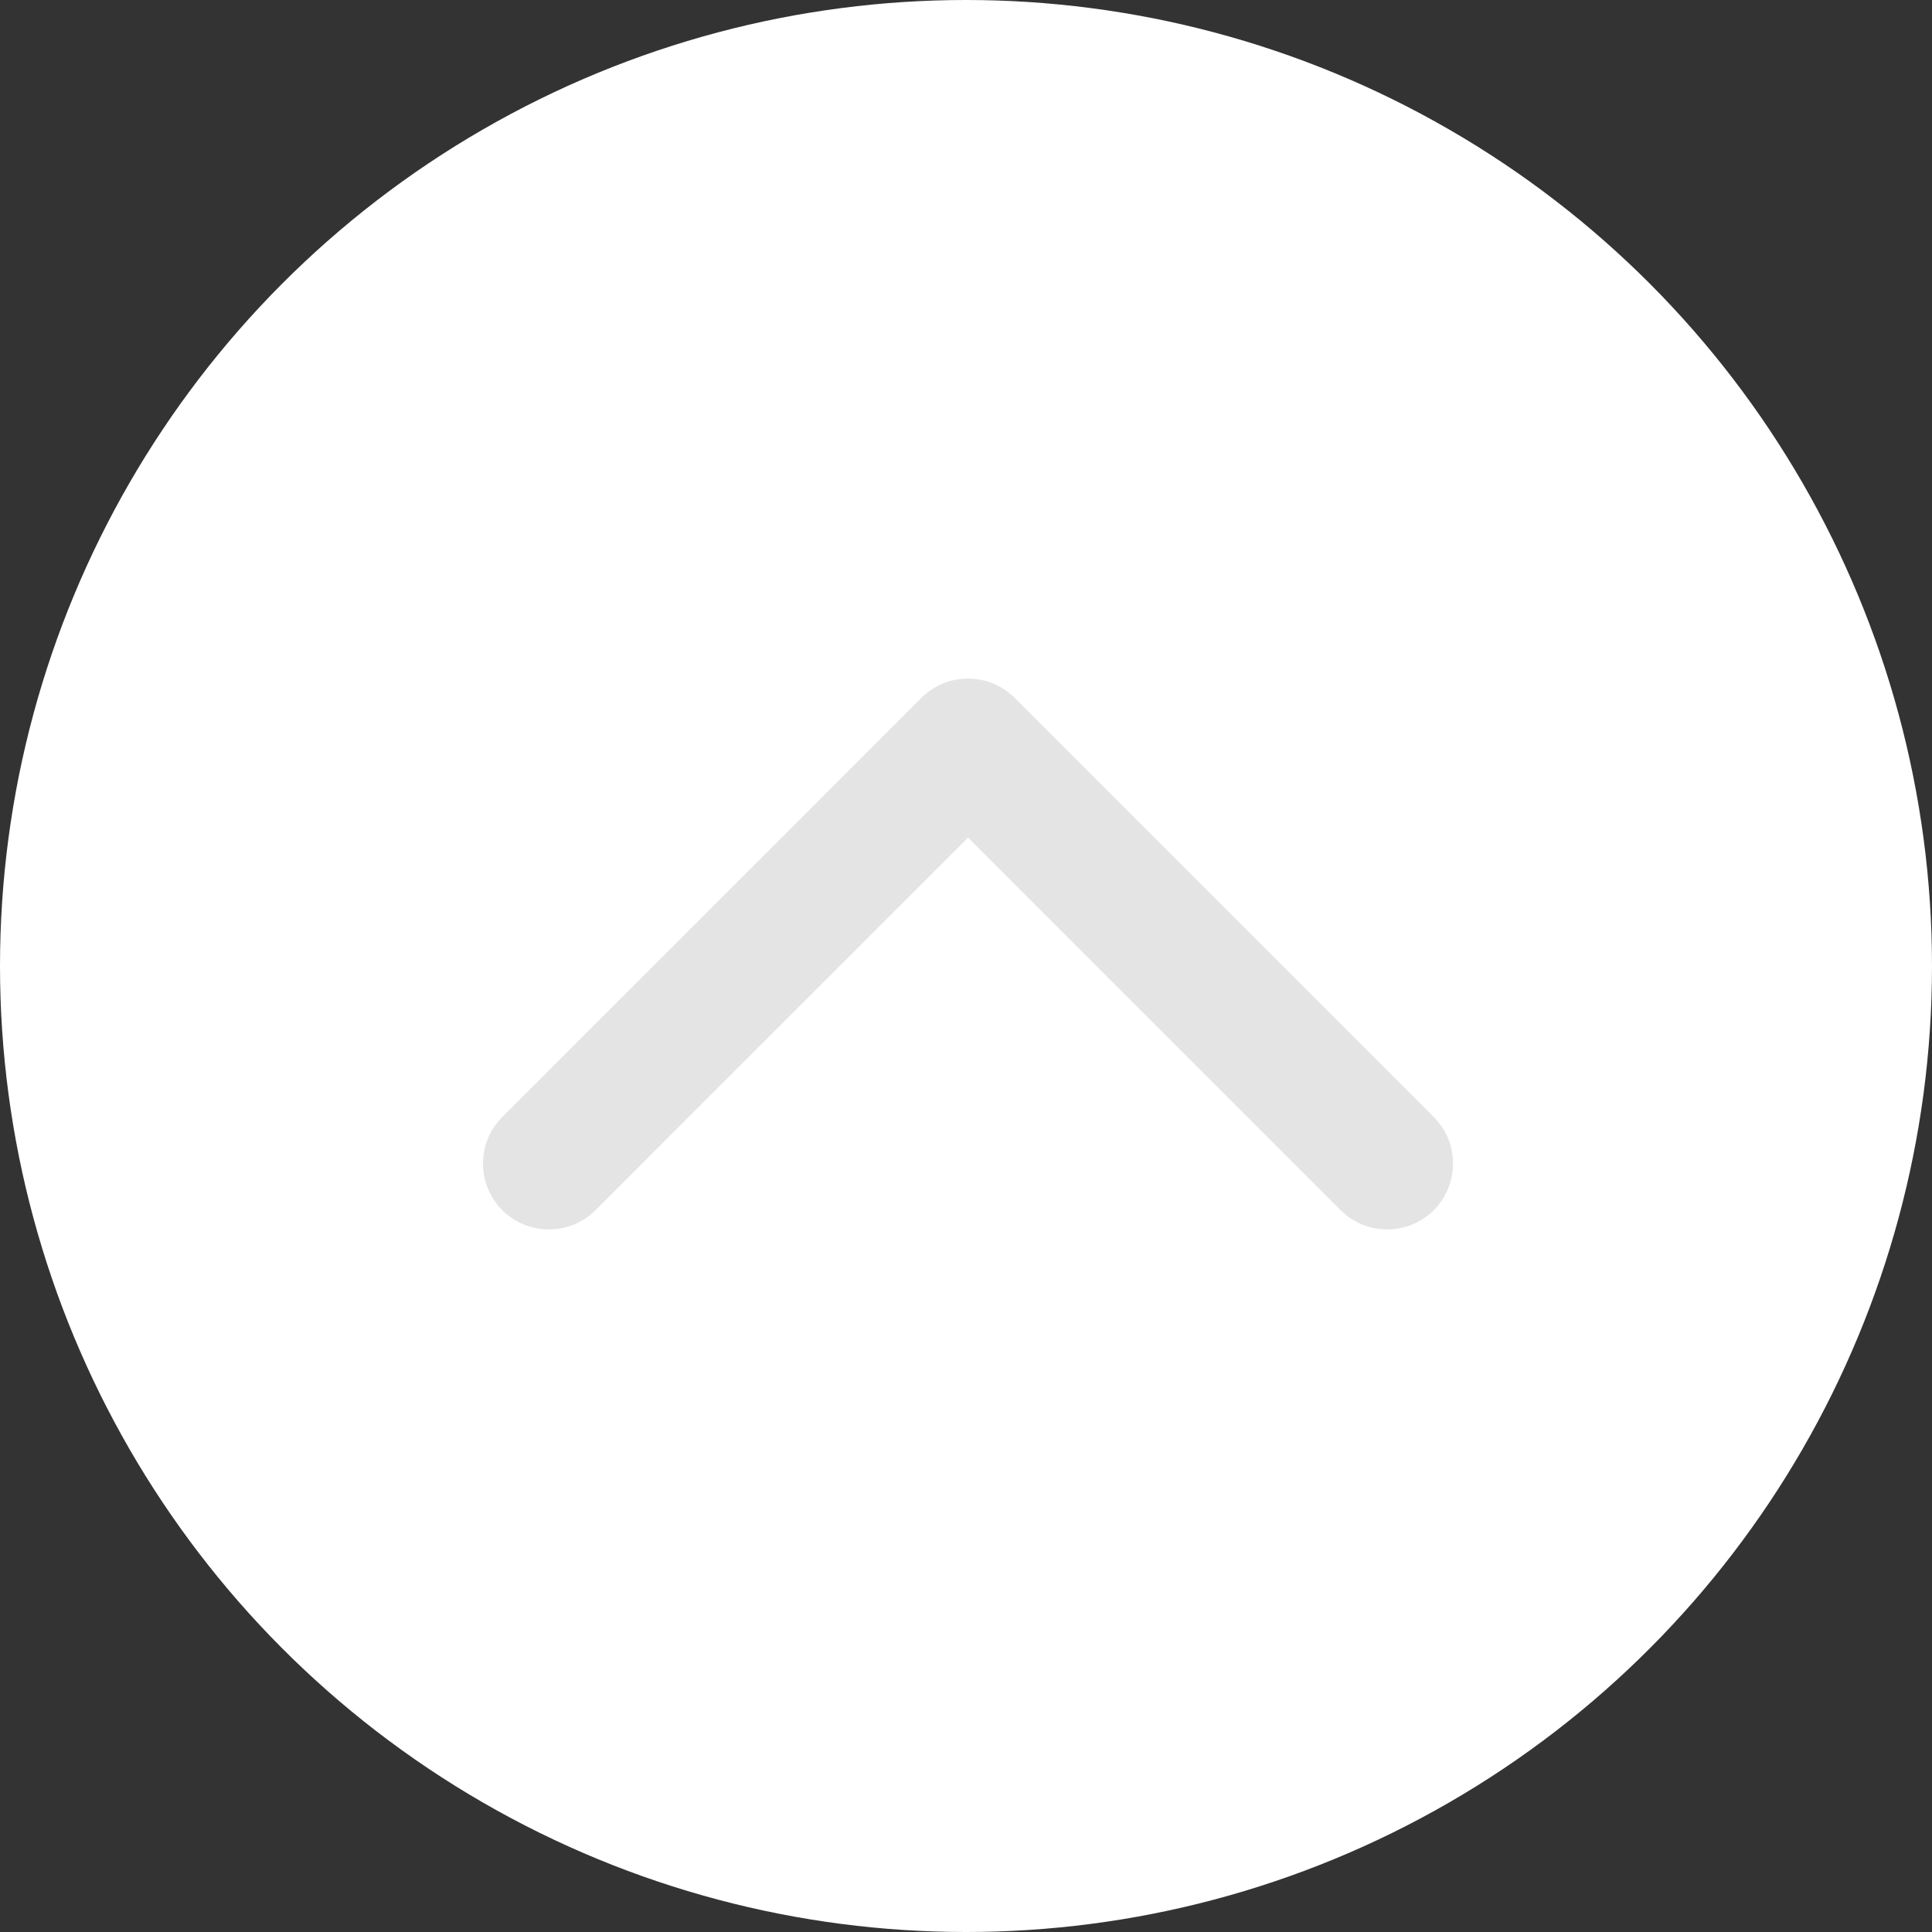
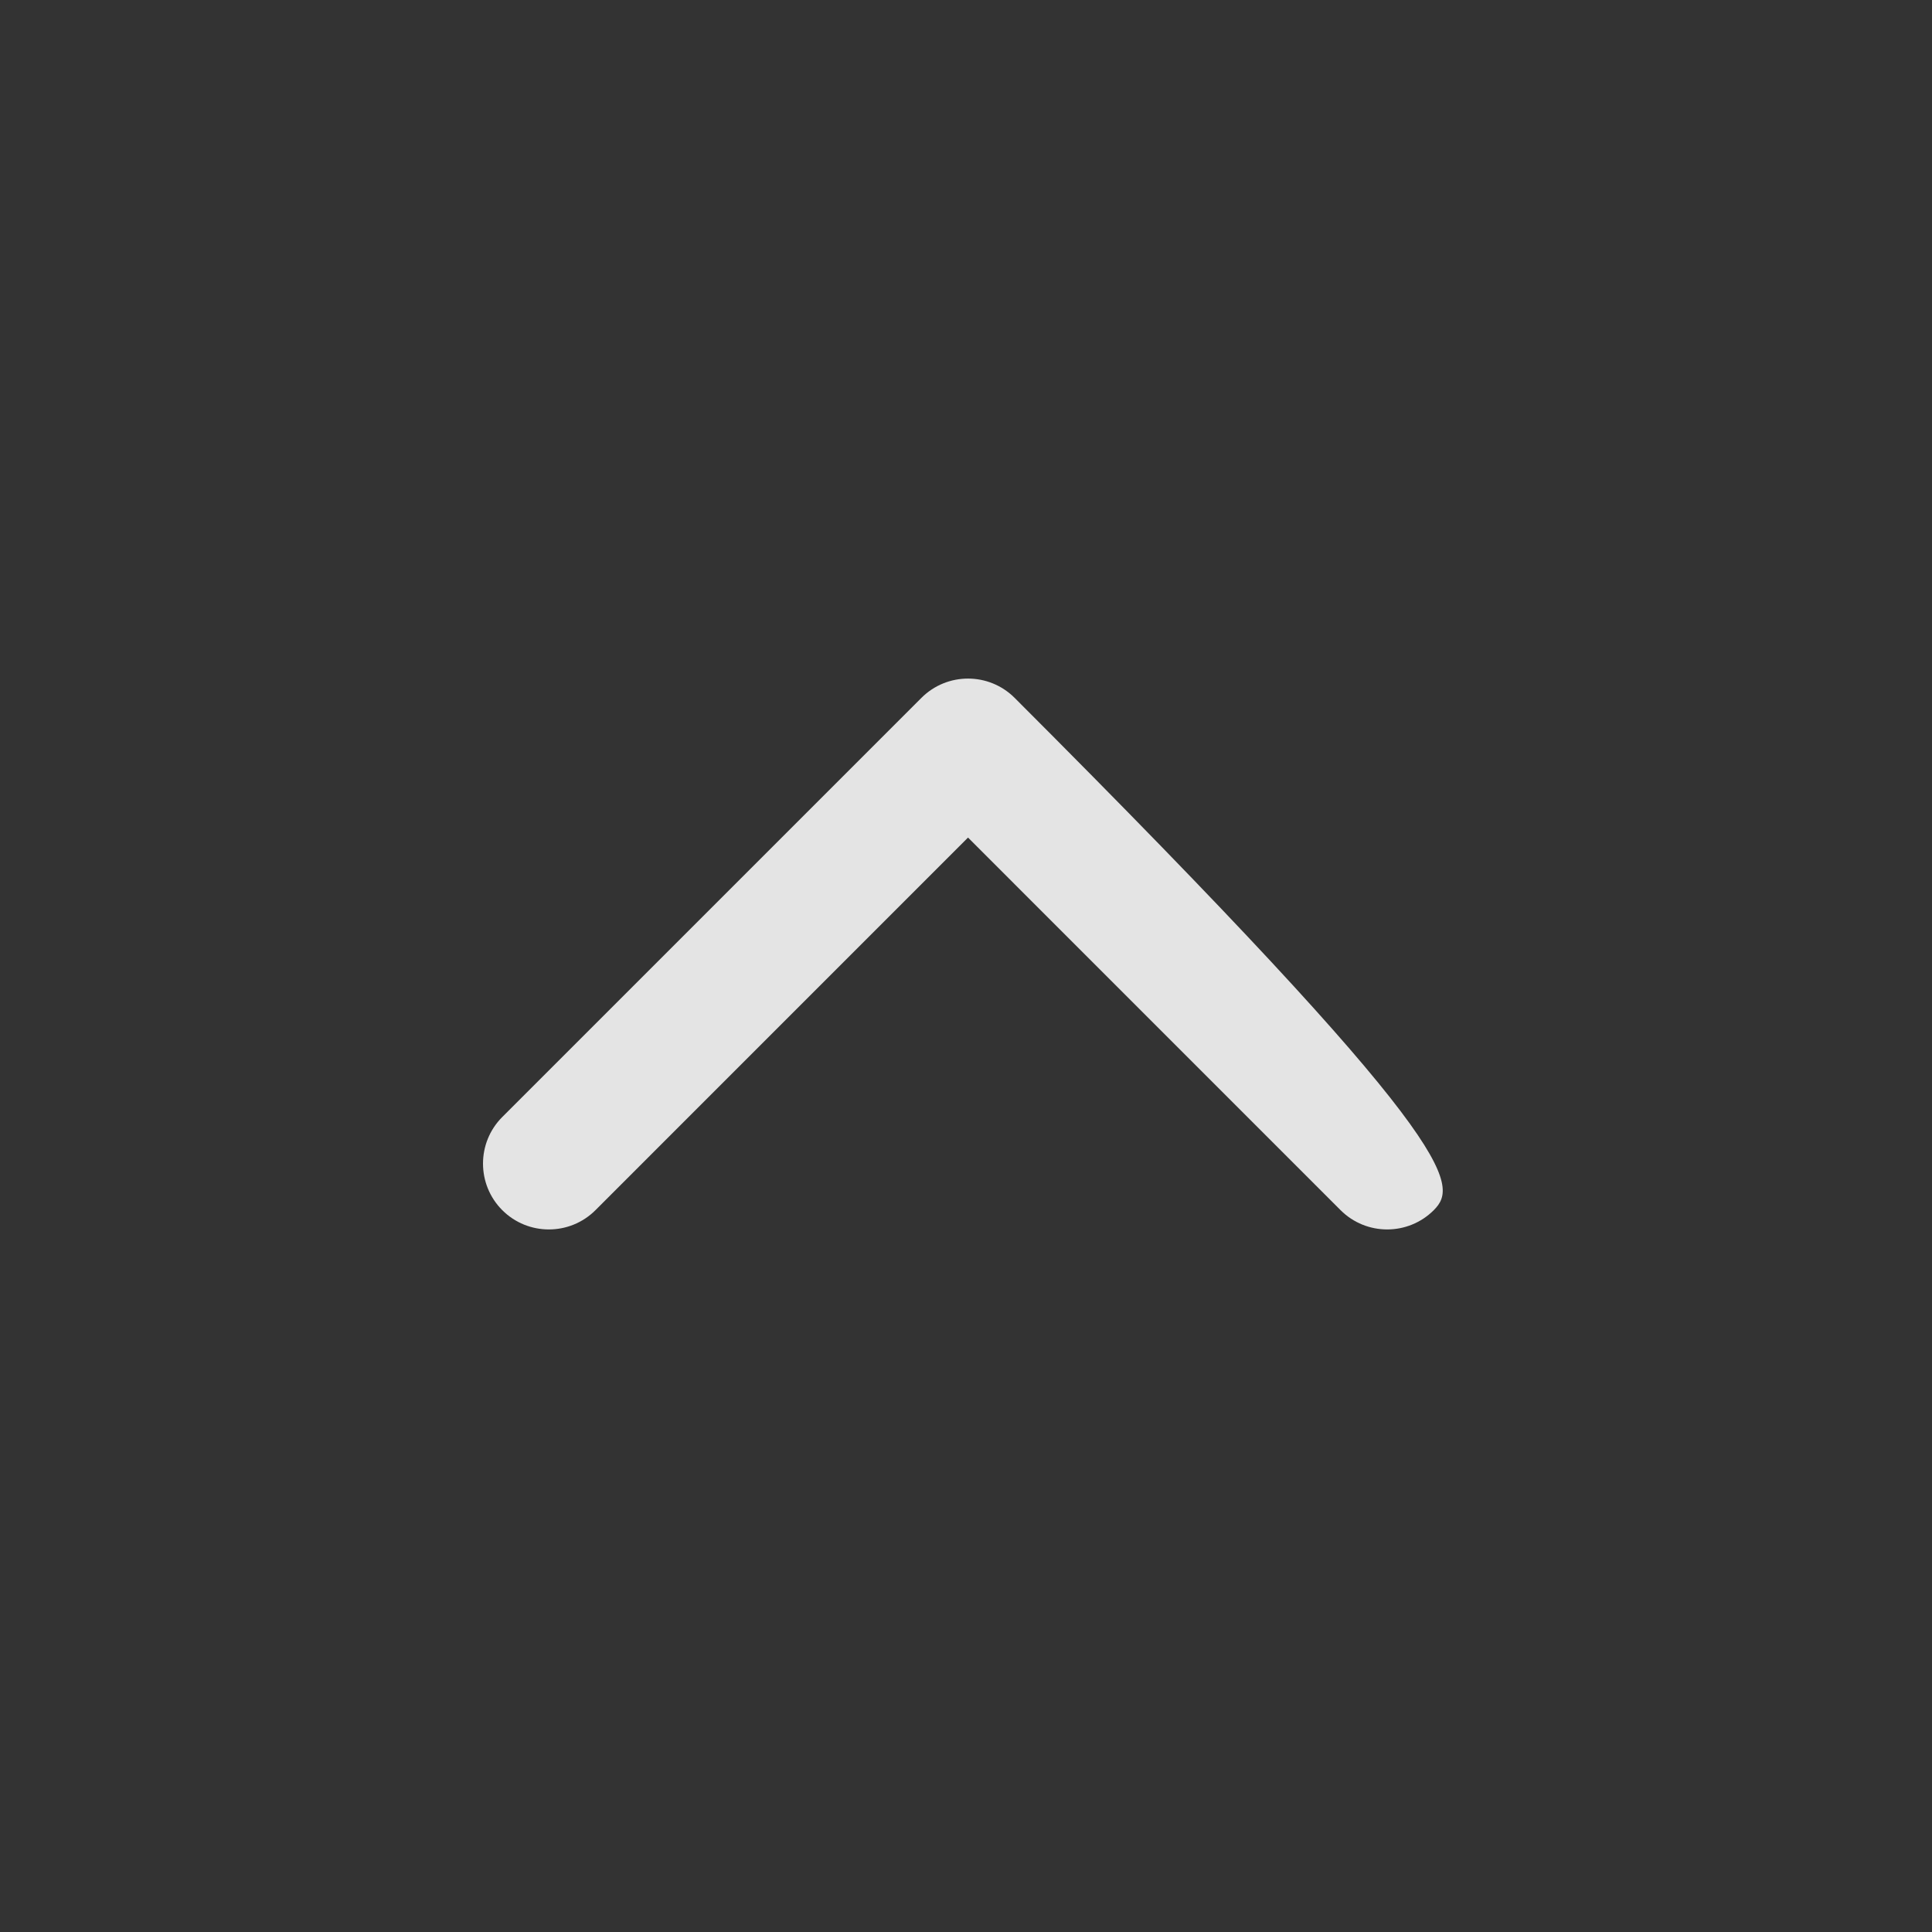
<svg xmlns="http://www.w3.org/2000/svg" width="44" height="44" viewBox="0 0 44 44" fill="none">
  <rect x="0" y="0" width="44" height="44" fill="#333333" stroke="none" />
-   <circle cx="22" cy="22" r="22" transform="rotate(-180 22 22)" fill="white" />
-   <path fill-rule="evenodd" clip-rule="evenodd" d="M11.439 25.439L20.985 15.893C21.571 15.308 22.521 15.308 23.107 15.893L32.653 25.439C33.238 26.025 33.238 26.975 32.653 27.561C32.067 28.146 31.117 28.146 30.531 27.561L22.046 19.075L13.561 27.561C12.975 28.146 12.025 28.146 11.439 27.561C10.854 26.975 10.854 26.025 11.439 25.439Z" fill="#E4E4E4" />
+   <path fill-rule="evenodd" clip-rule="evenodd" d="M11.439 25.439L20.985 15.893C21.571 15.308 22.521 15.308 23.107 15.893C33.238 26.025 33.238 26.975 32.653 27.561C32.067 28.146 31.117 28.146 30.531 27.561L22.046 19.075L13.561 27.561C12.975 28.146 12.025 28.146 11.439 27.561C10.854 26.975 10.854 26.025 11.439 25.439Z" fill="#E4E4E4" />
</svg>